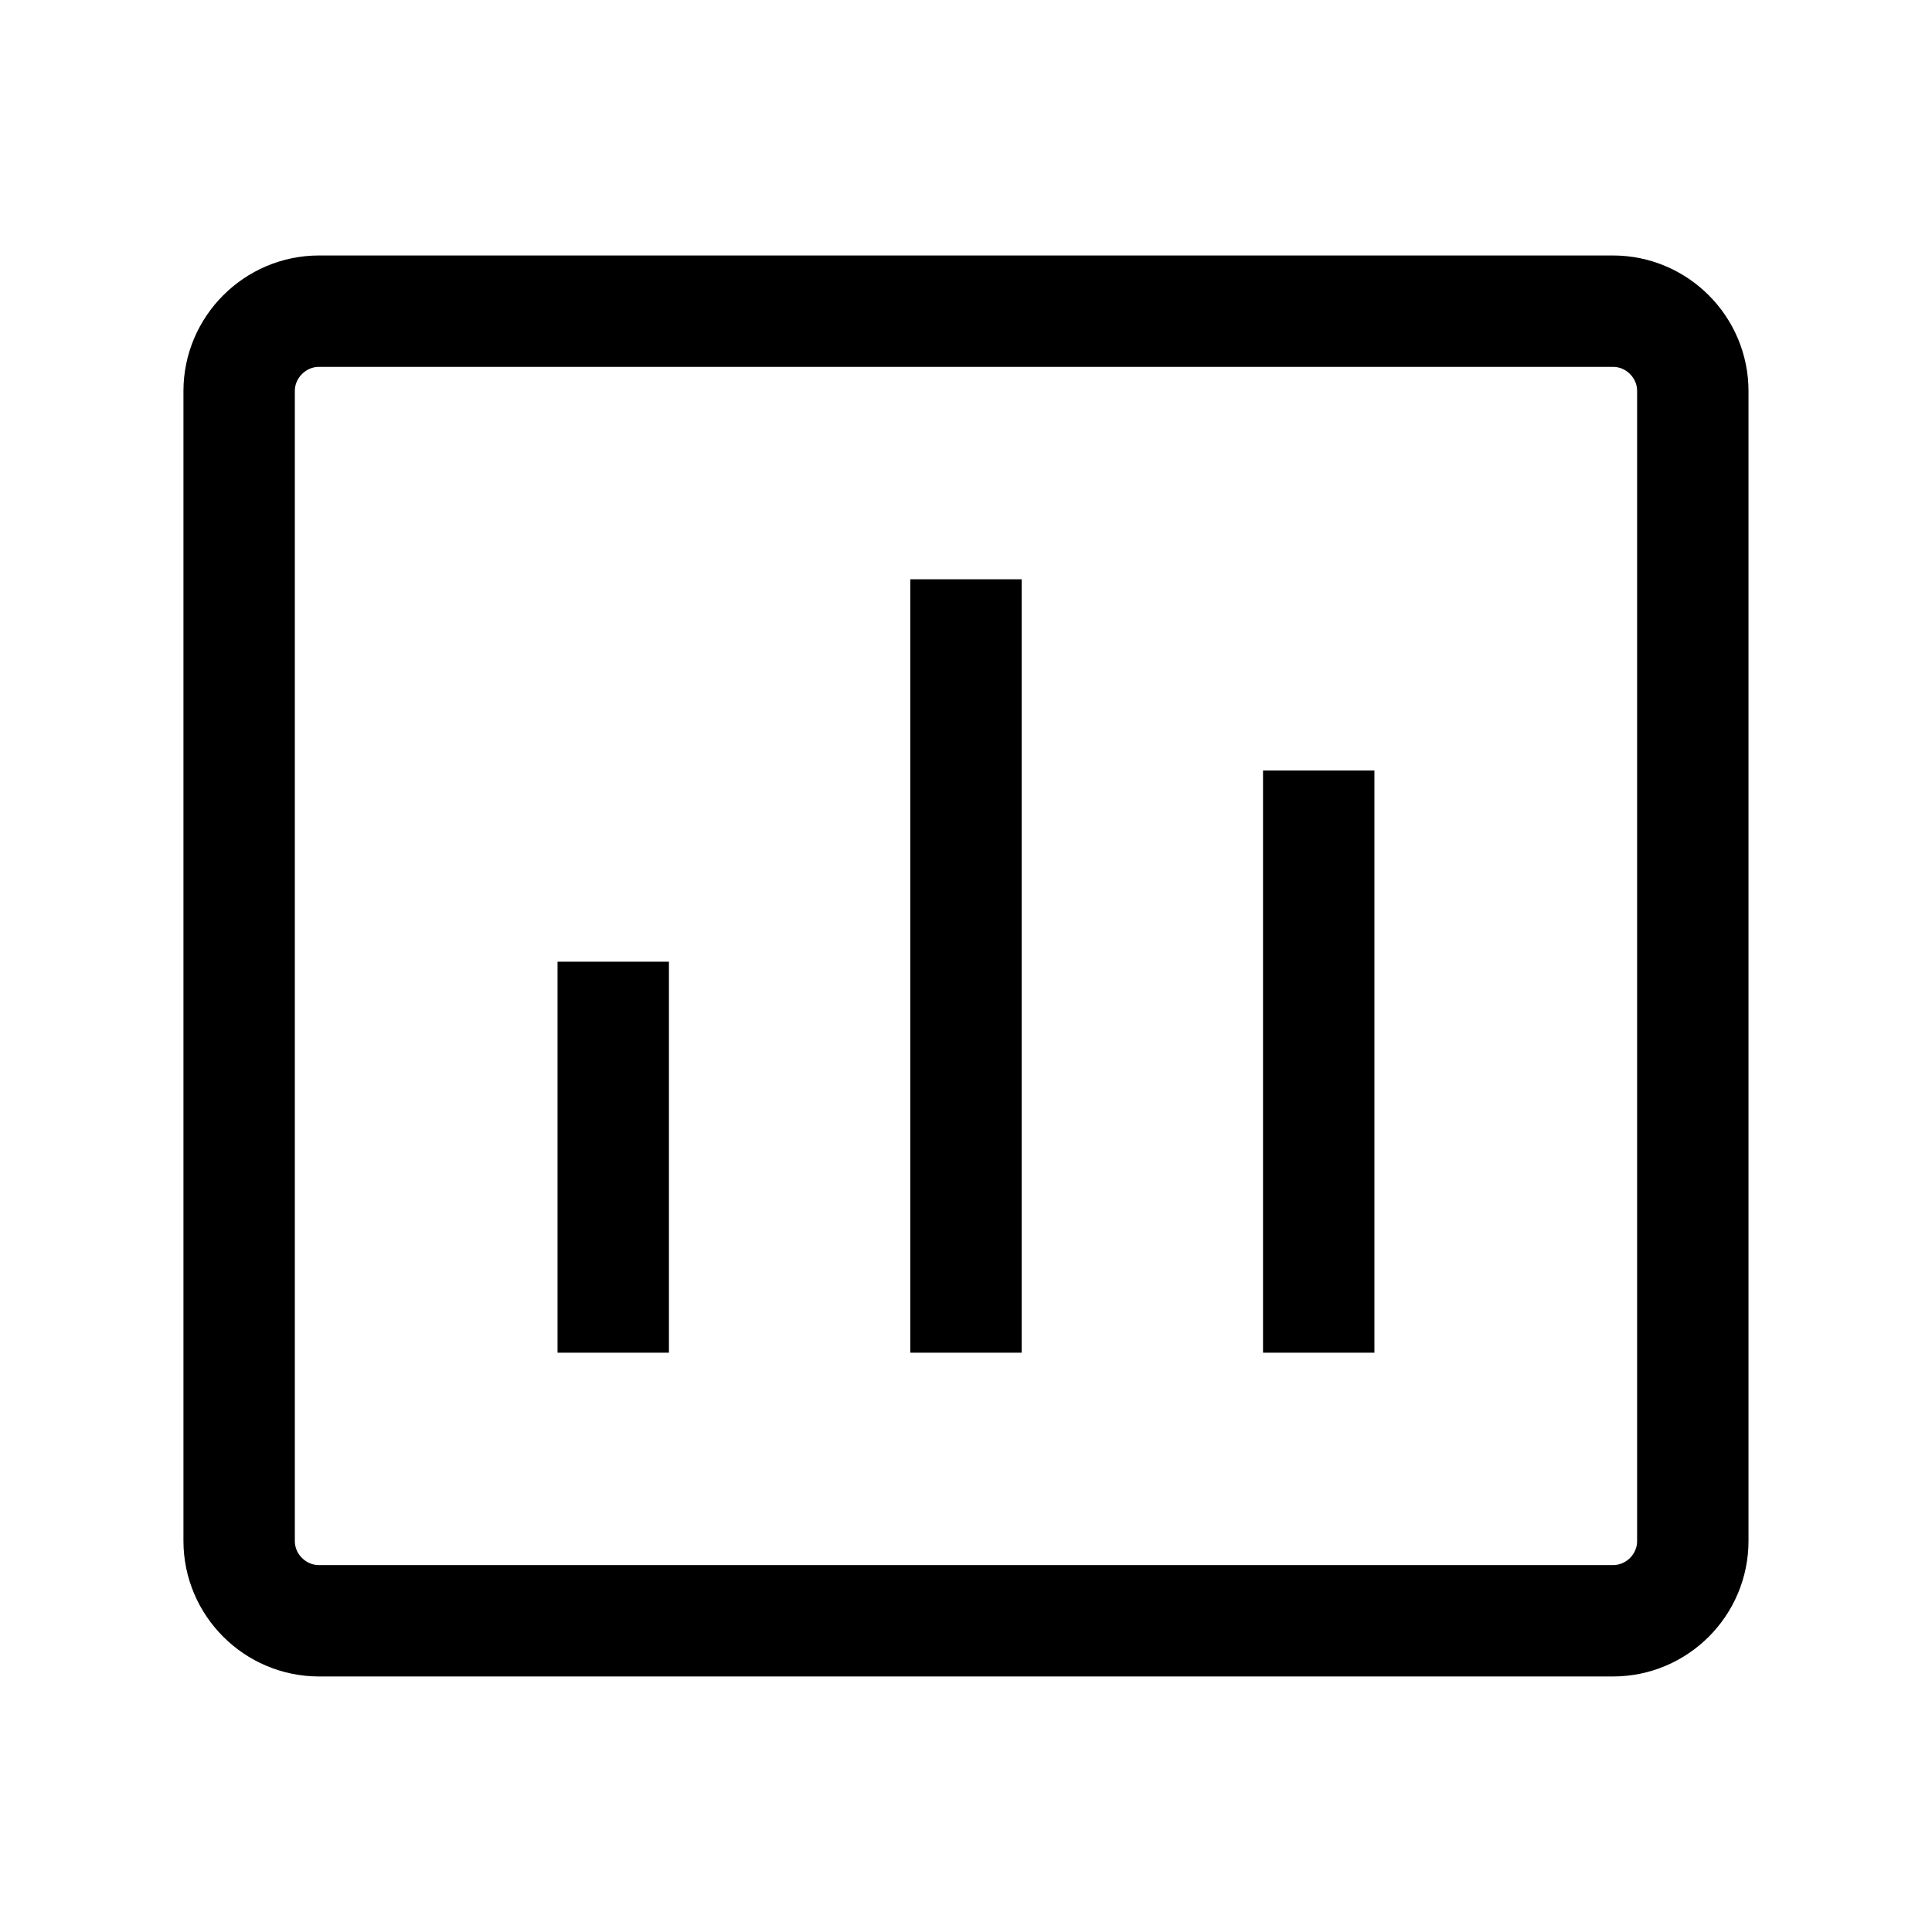
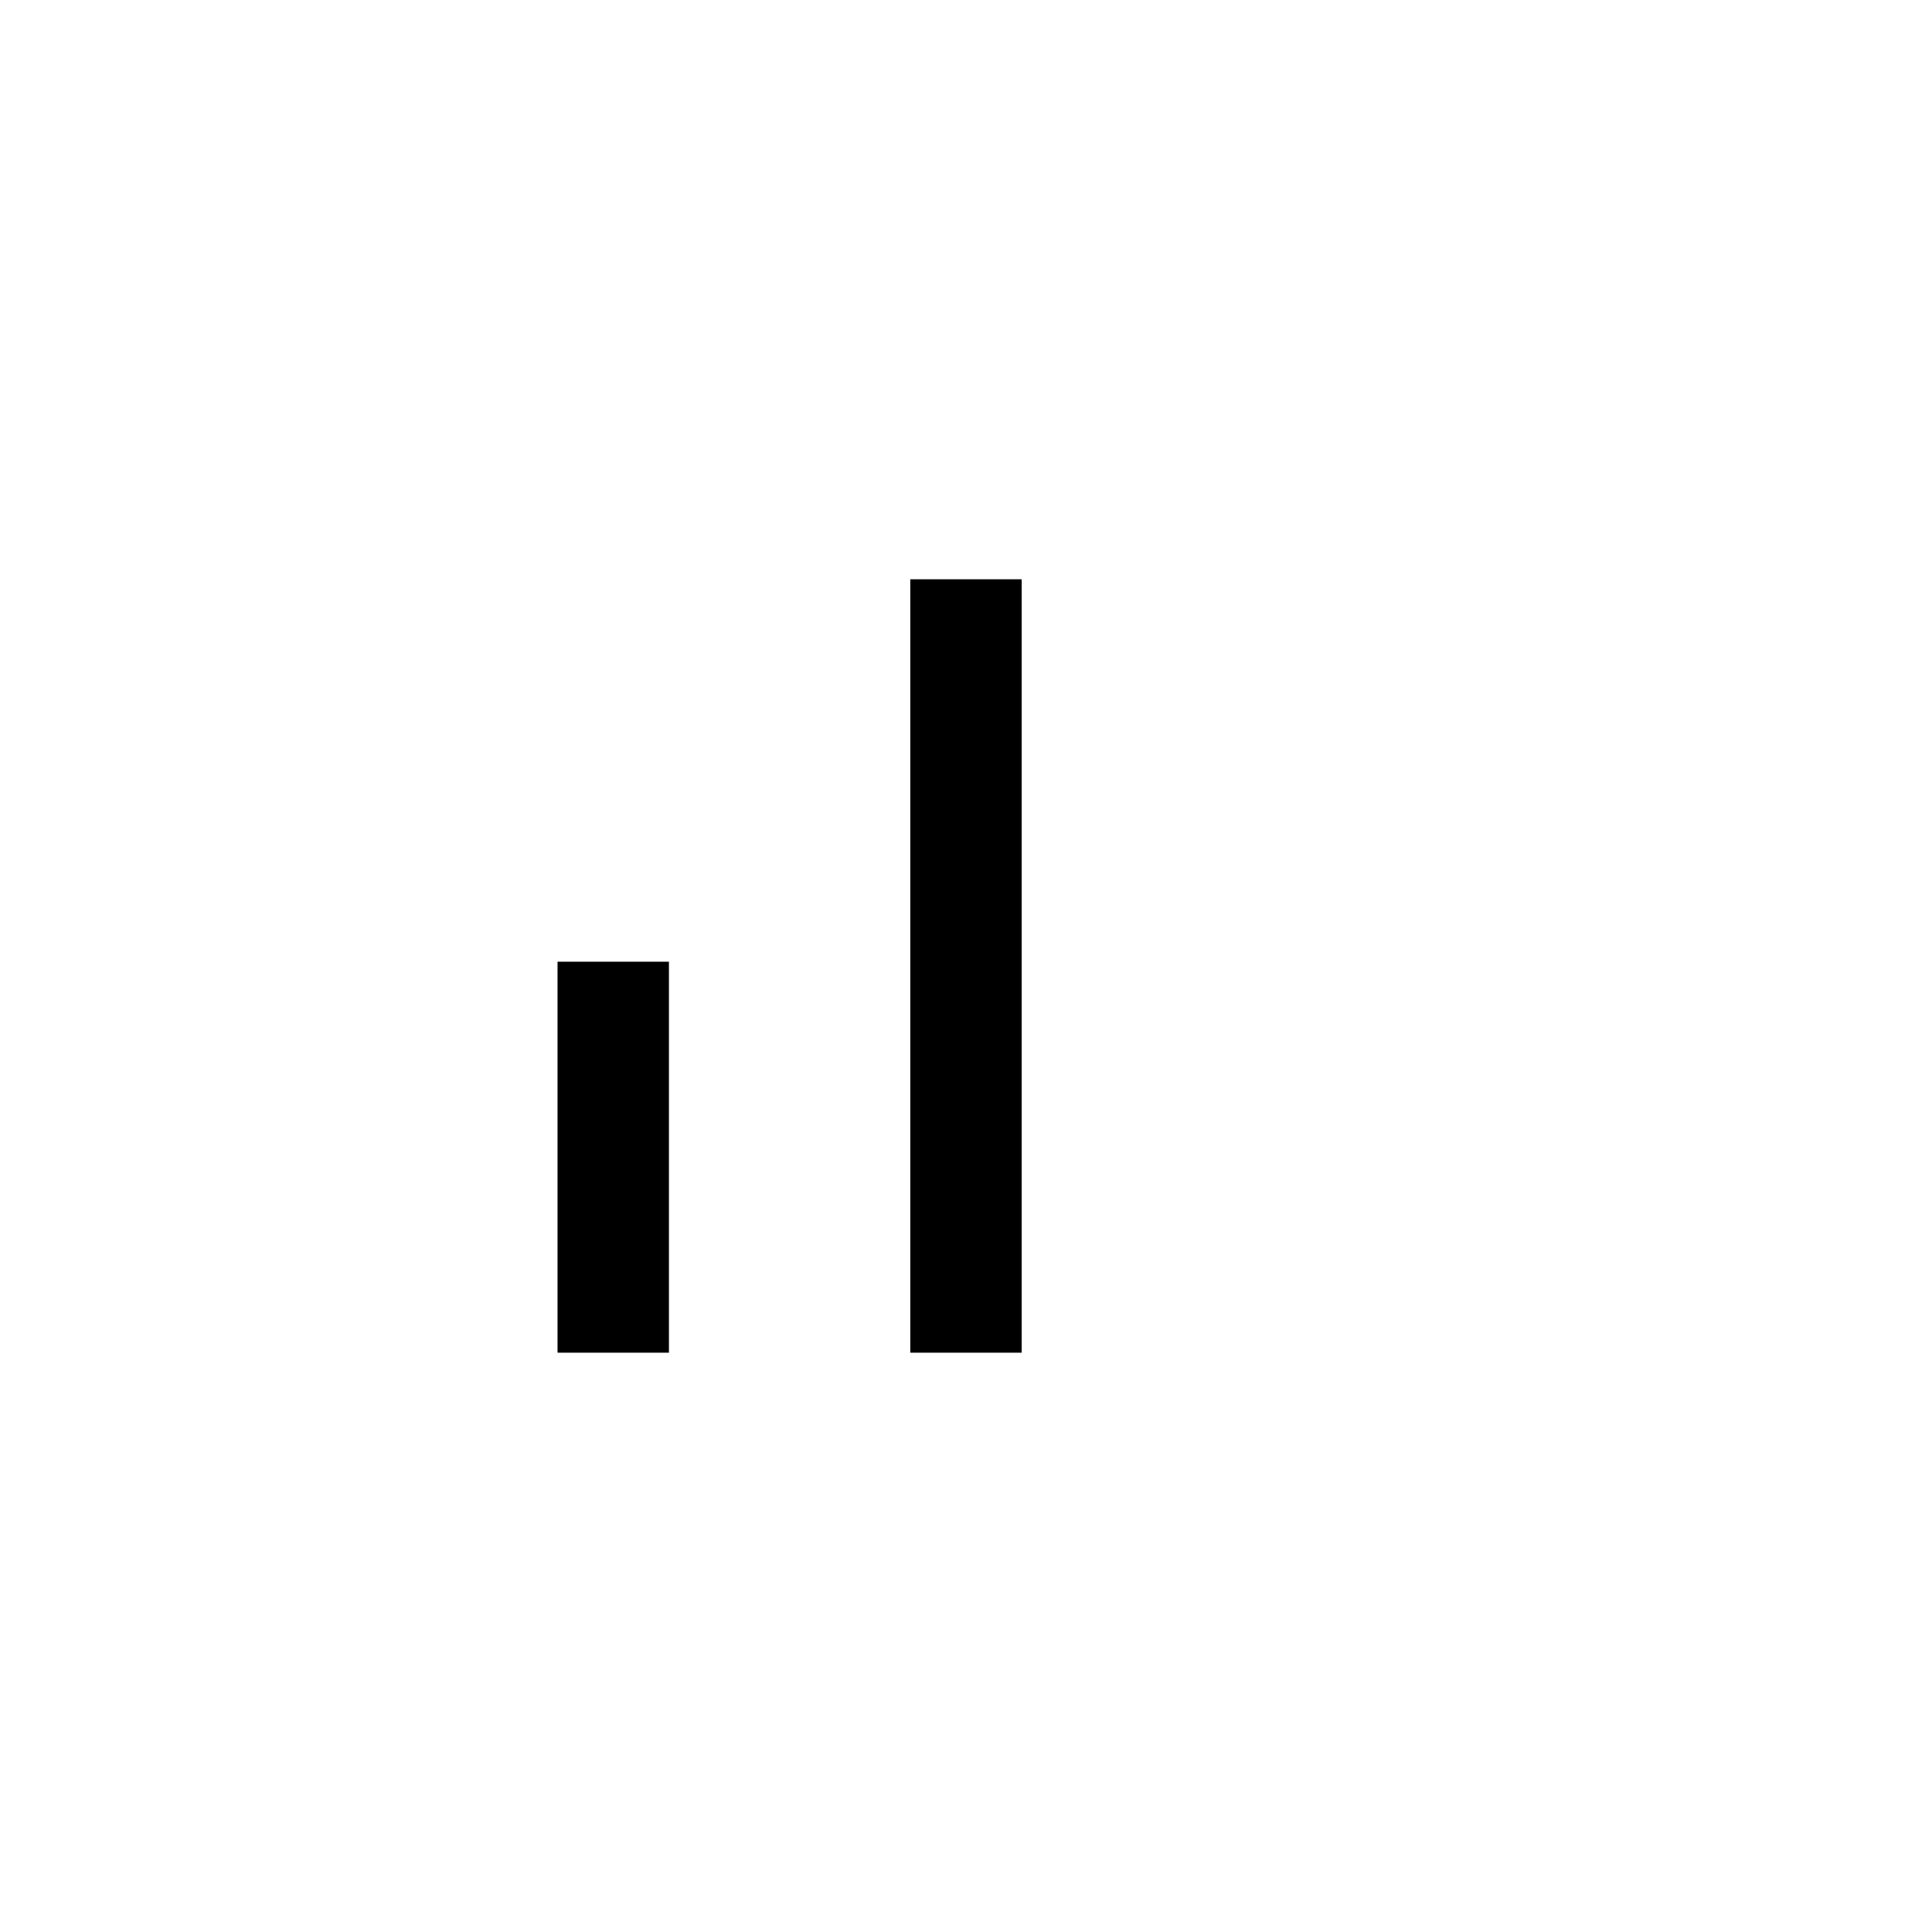
<svg xmlns="http://www.w3.org/2000/svg" width="800px" height="800px" version="1.1" viewBox="144 144 512 512">
  <defs>
    <clipPath id="a">
      <path d="m148.09 148.09h503.81v503.81h-503.81z" />
    </clipPath>
  </defs>
  <g clip-path="url(#a)">
-     <path transform="matrix(.492 0 0 .492 148.09 148.09)" d="m860.5 864.7h-697c-23.596 0-43-19.301-43-43v-619.4c0-23.596 19.396-43 43-43h697c23.699 0 43 19.396 43 43v619.4c0 23.699-19.301 43-43 43z" fill="none" stroke="#000000" stroke-miterlimit="10" stroke-width="60" />
-   </g>
+     </g>
  <path transform="matrix(.492 0 0 .492 148.09 148.09)" d="m322 720.3v-210.6" fill="none" stroke="#000000" stroke-miterlimit="10" stroke-width="60" />
  <path transform="matrix(.492 0 0 .492 148.09 148.09)" d="m512 720.3v-416.59" fill="none" stroke="#000000" stroke-miterlimit="10" stroke-width="60" />
-   <path transform="matrix(.492 0 0 .492 148.09 148.09)" d="m702 720.3v-313.59" fill="none" stroke="#000000" stroke-miterlimit="10" stroke-width="60" />
</svg>